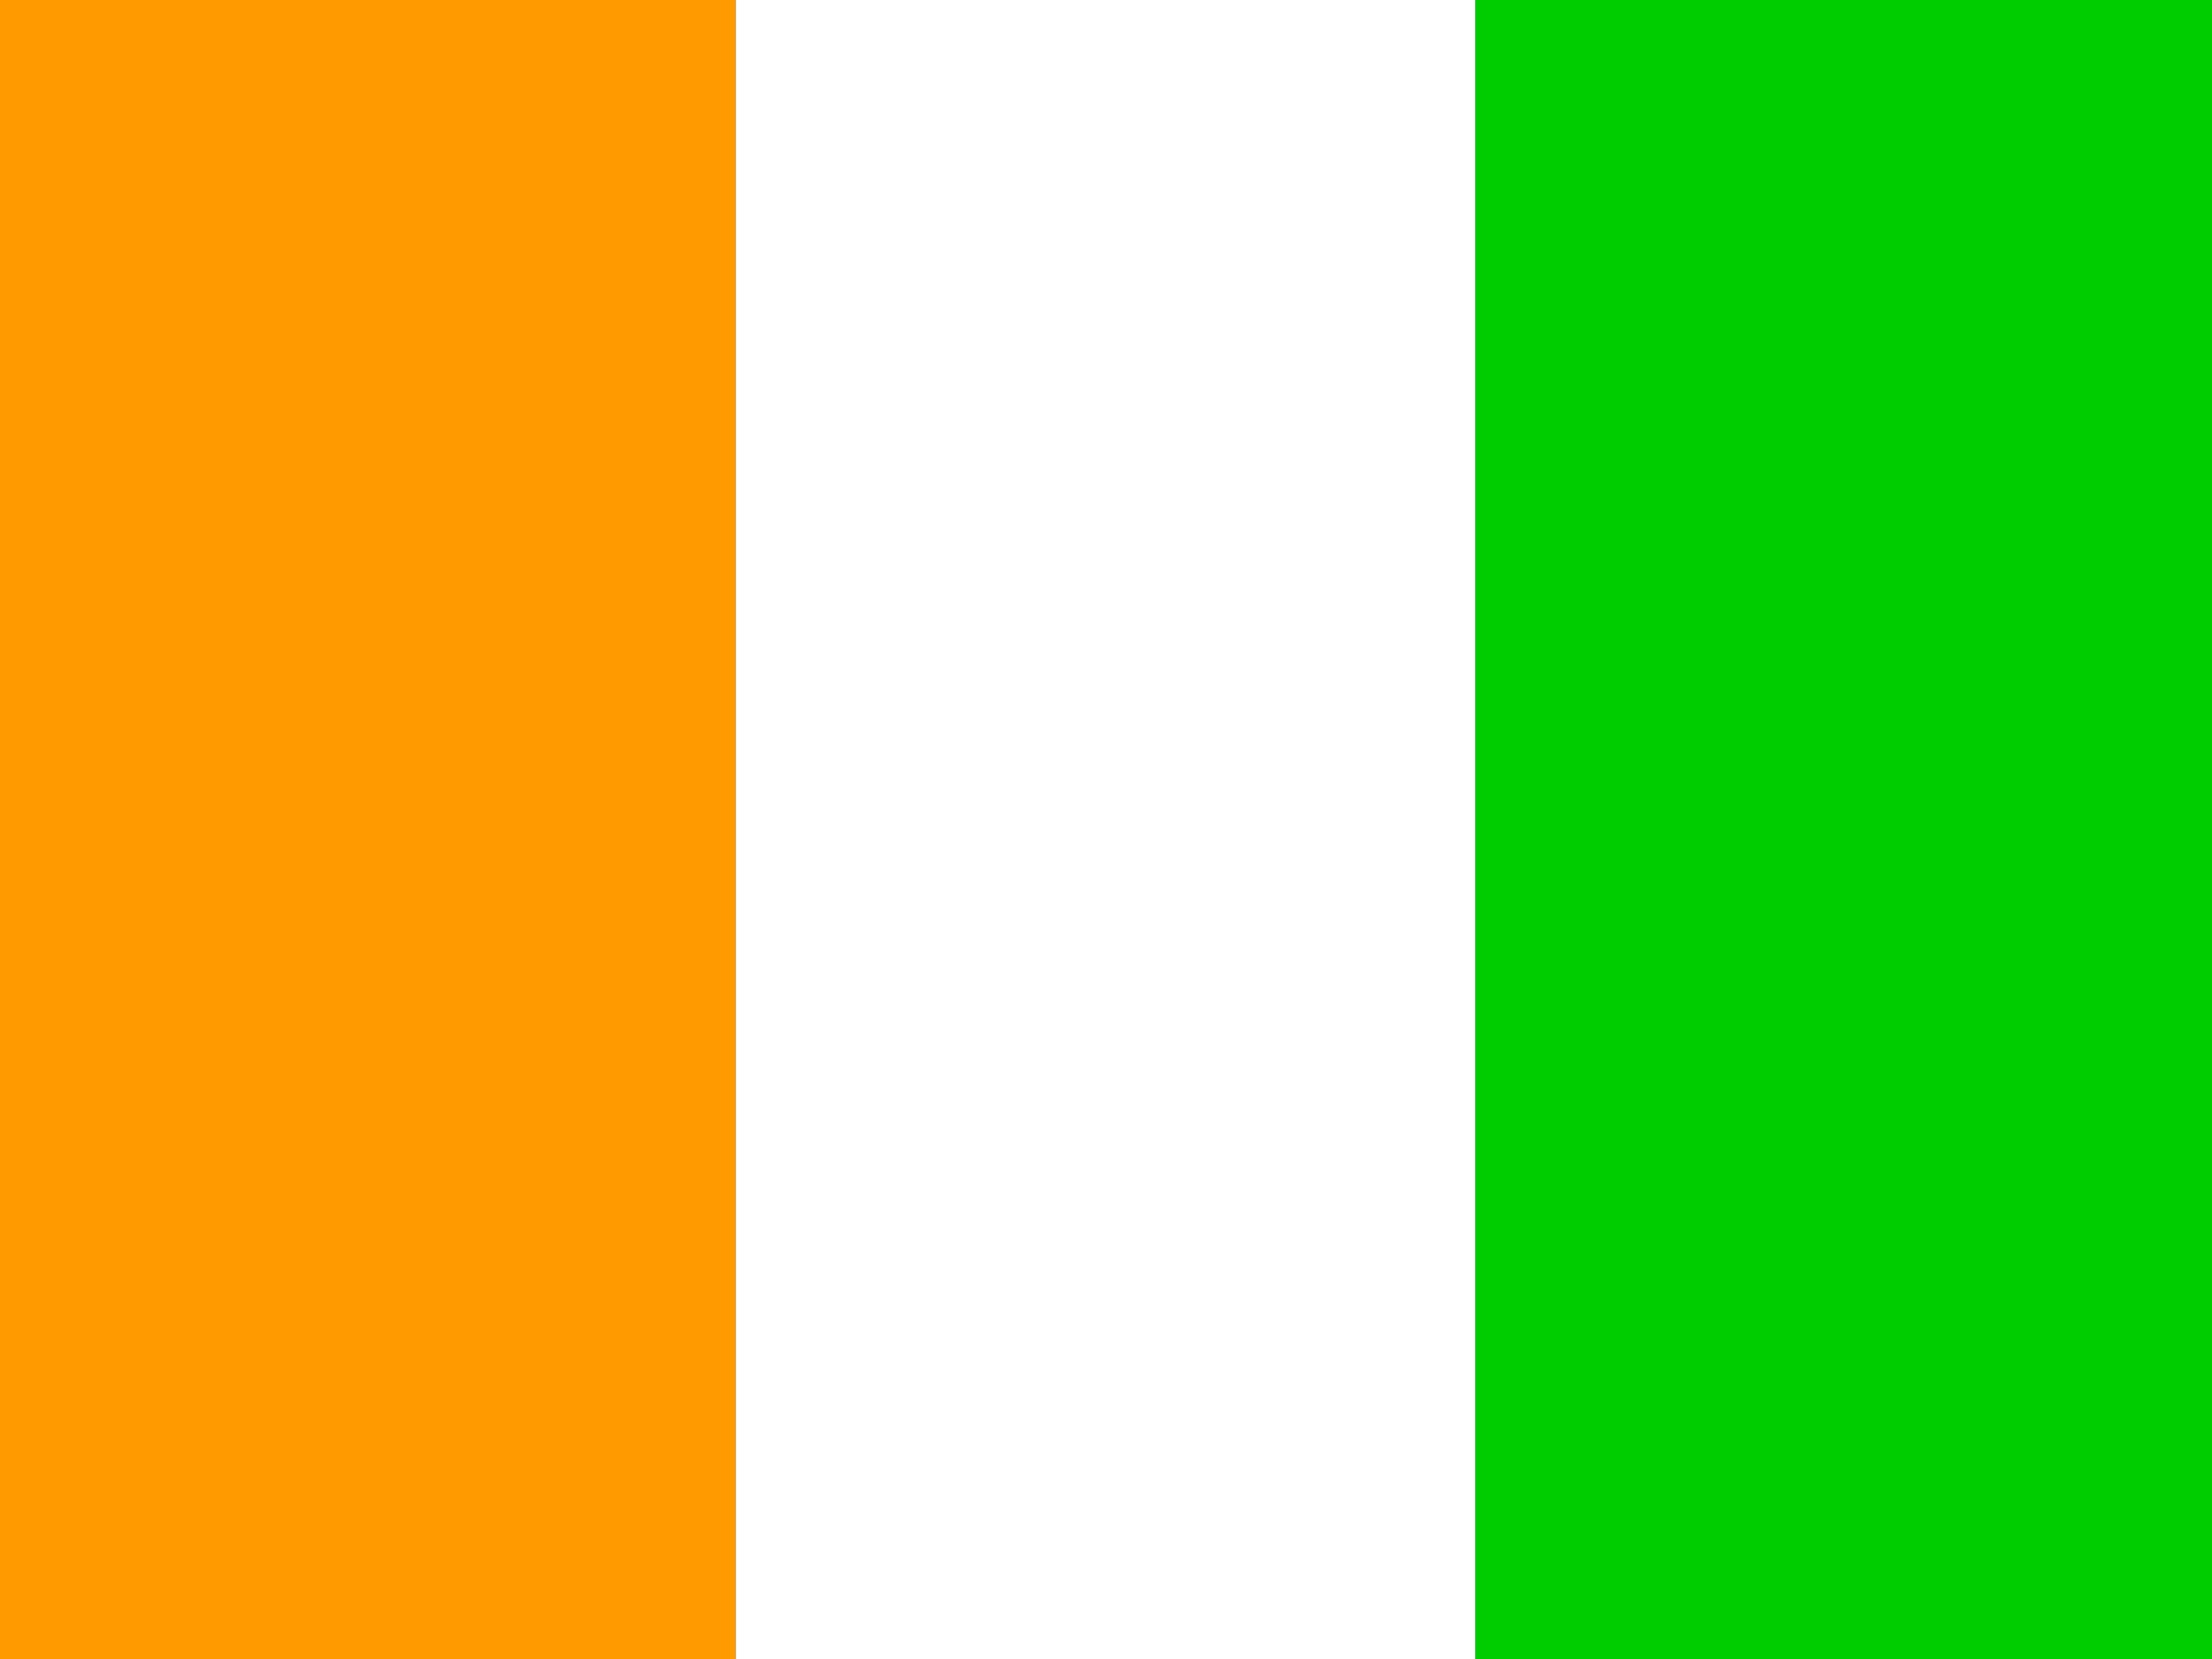
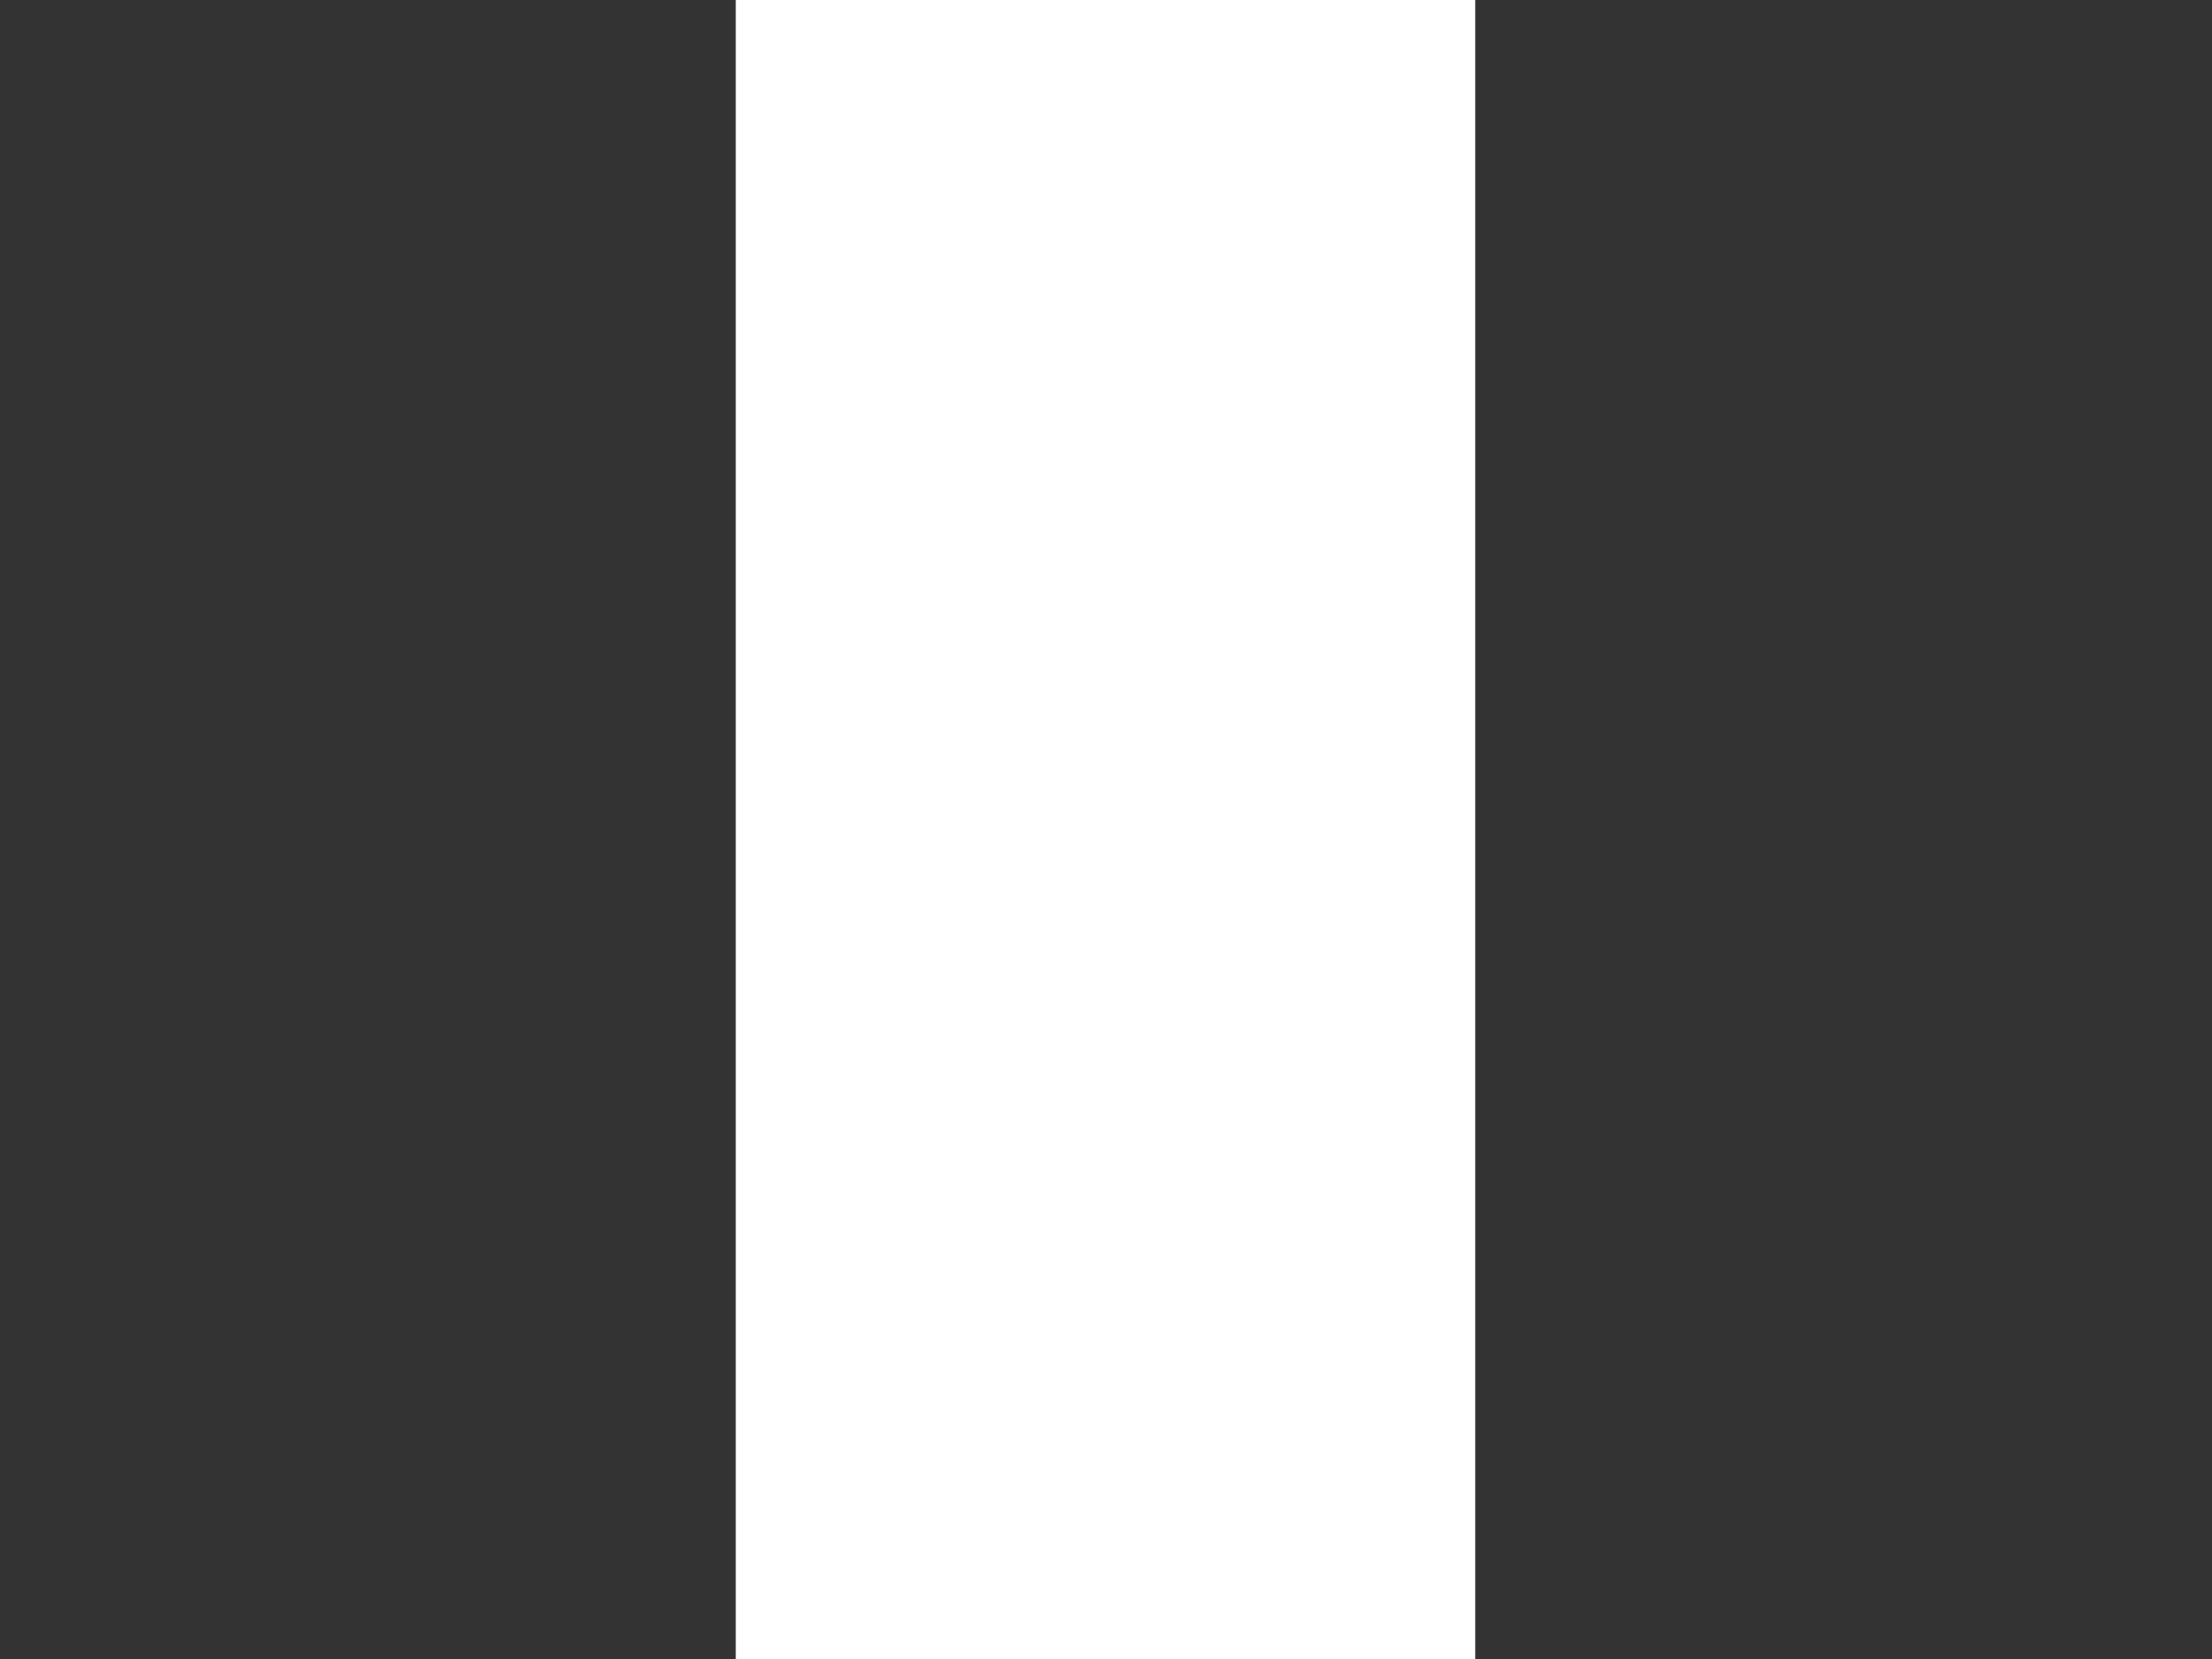
<svg xmlns="http://www.w3.org/2000/svg" viewBox="0 0 640 480" id="canada" fill-opacity="14.118" height="480" width="640" version="1.1" fill="#28ff09">
  <rect x="0" y="0" width="640" height="480" fill="#333333" stroke="none" />
  <g id="flag" fill-rule="evenodd" fill-opacity="1">
-     <rect id="rect595" height="480" width="213.17" y="0" x="426.83" fill="#00cd00" />
-     <rect id="rect593" height="480" width="212.88" y="0" x="0" fill="#ff9a00" />
    <rect id="rect594" height="480" width="213.95" y="0" x="212.88" fill="#fff" />
  </g>
</svg>